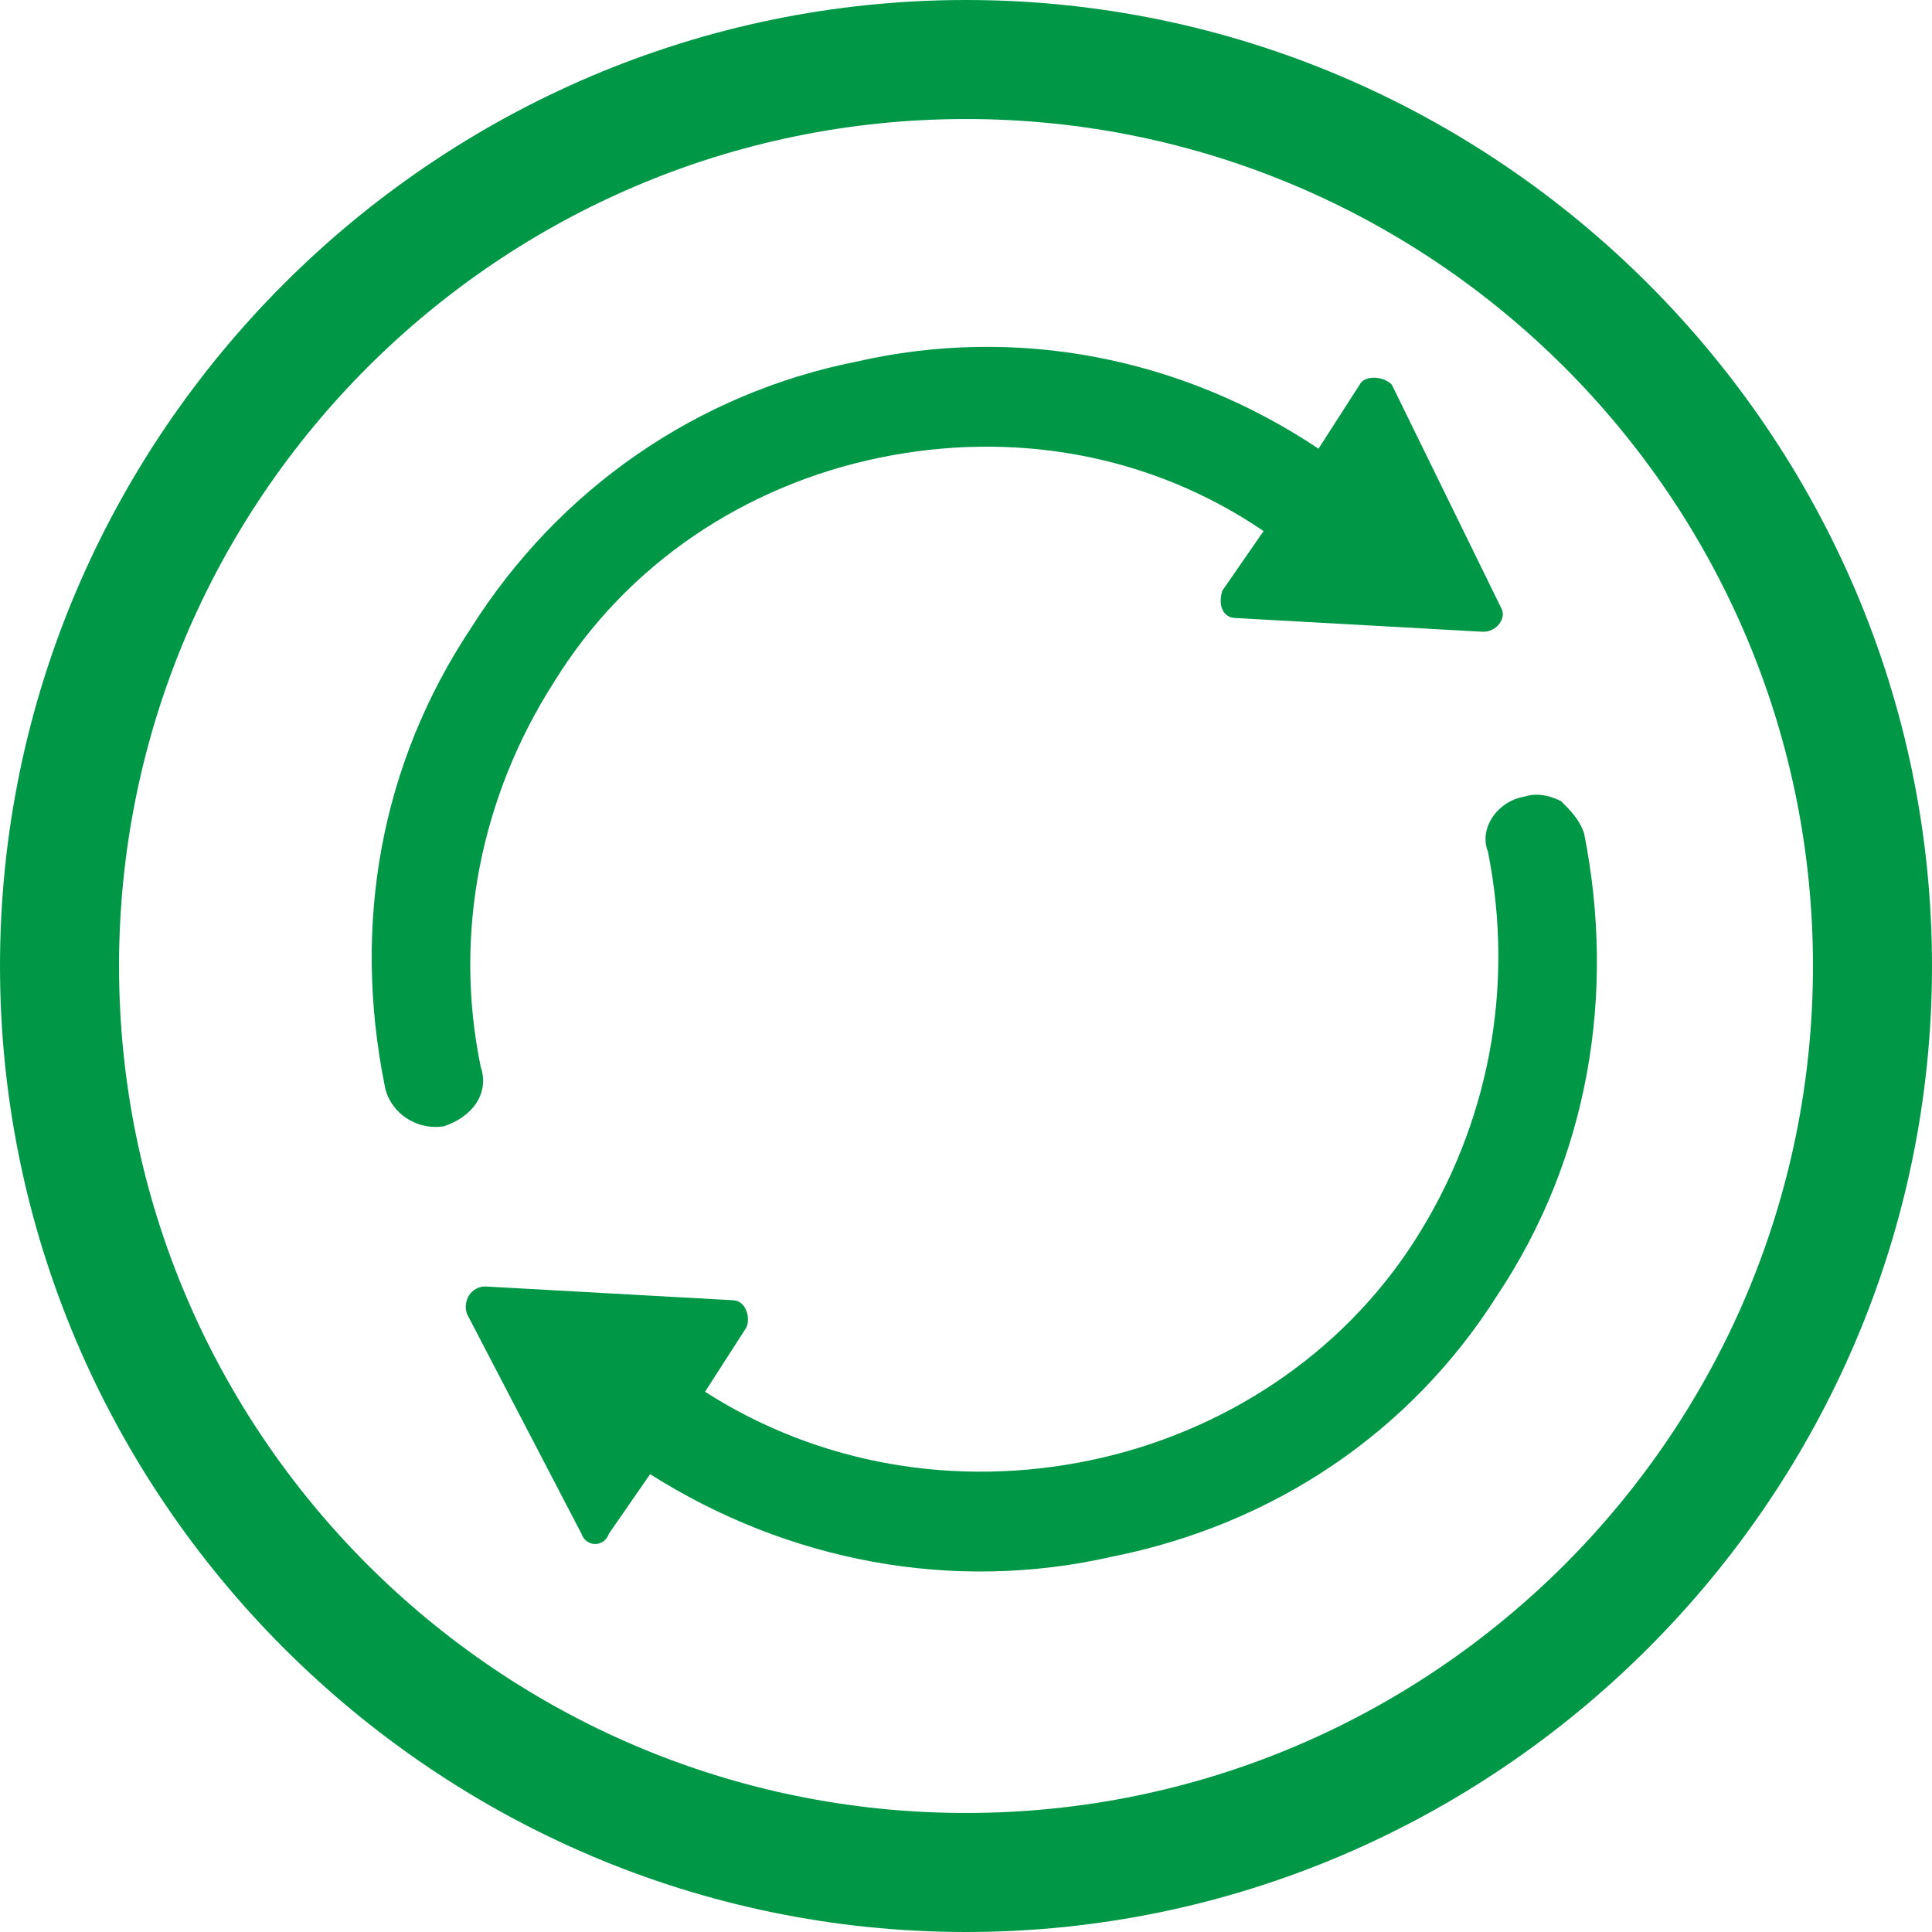
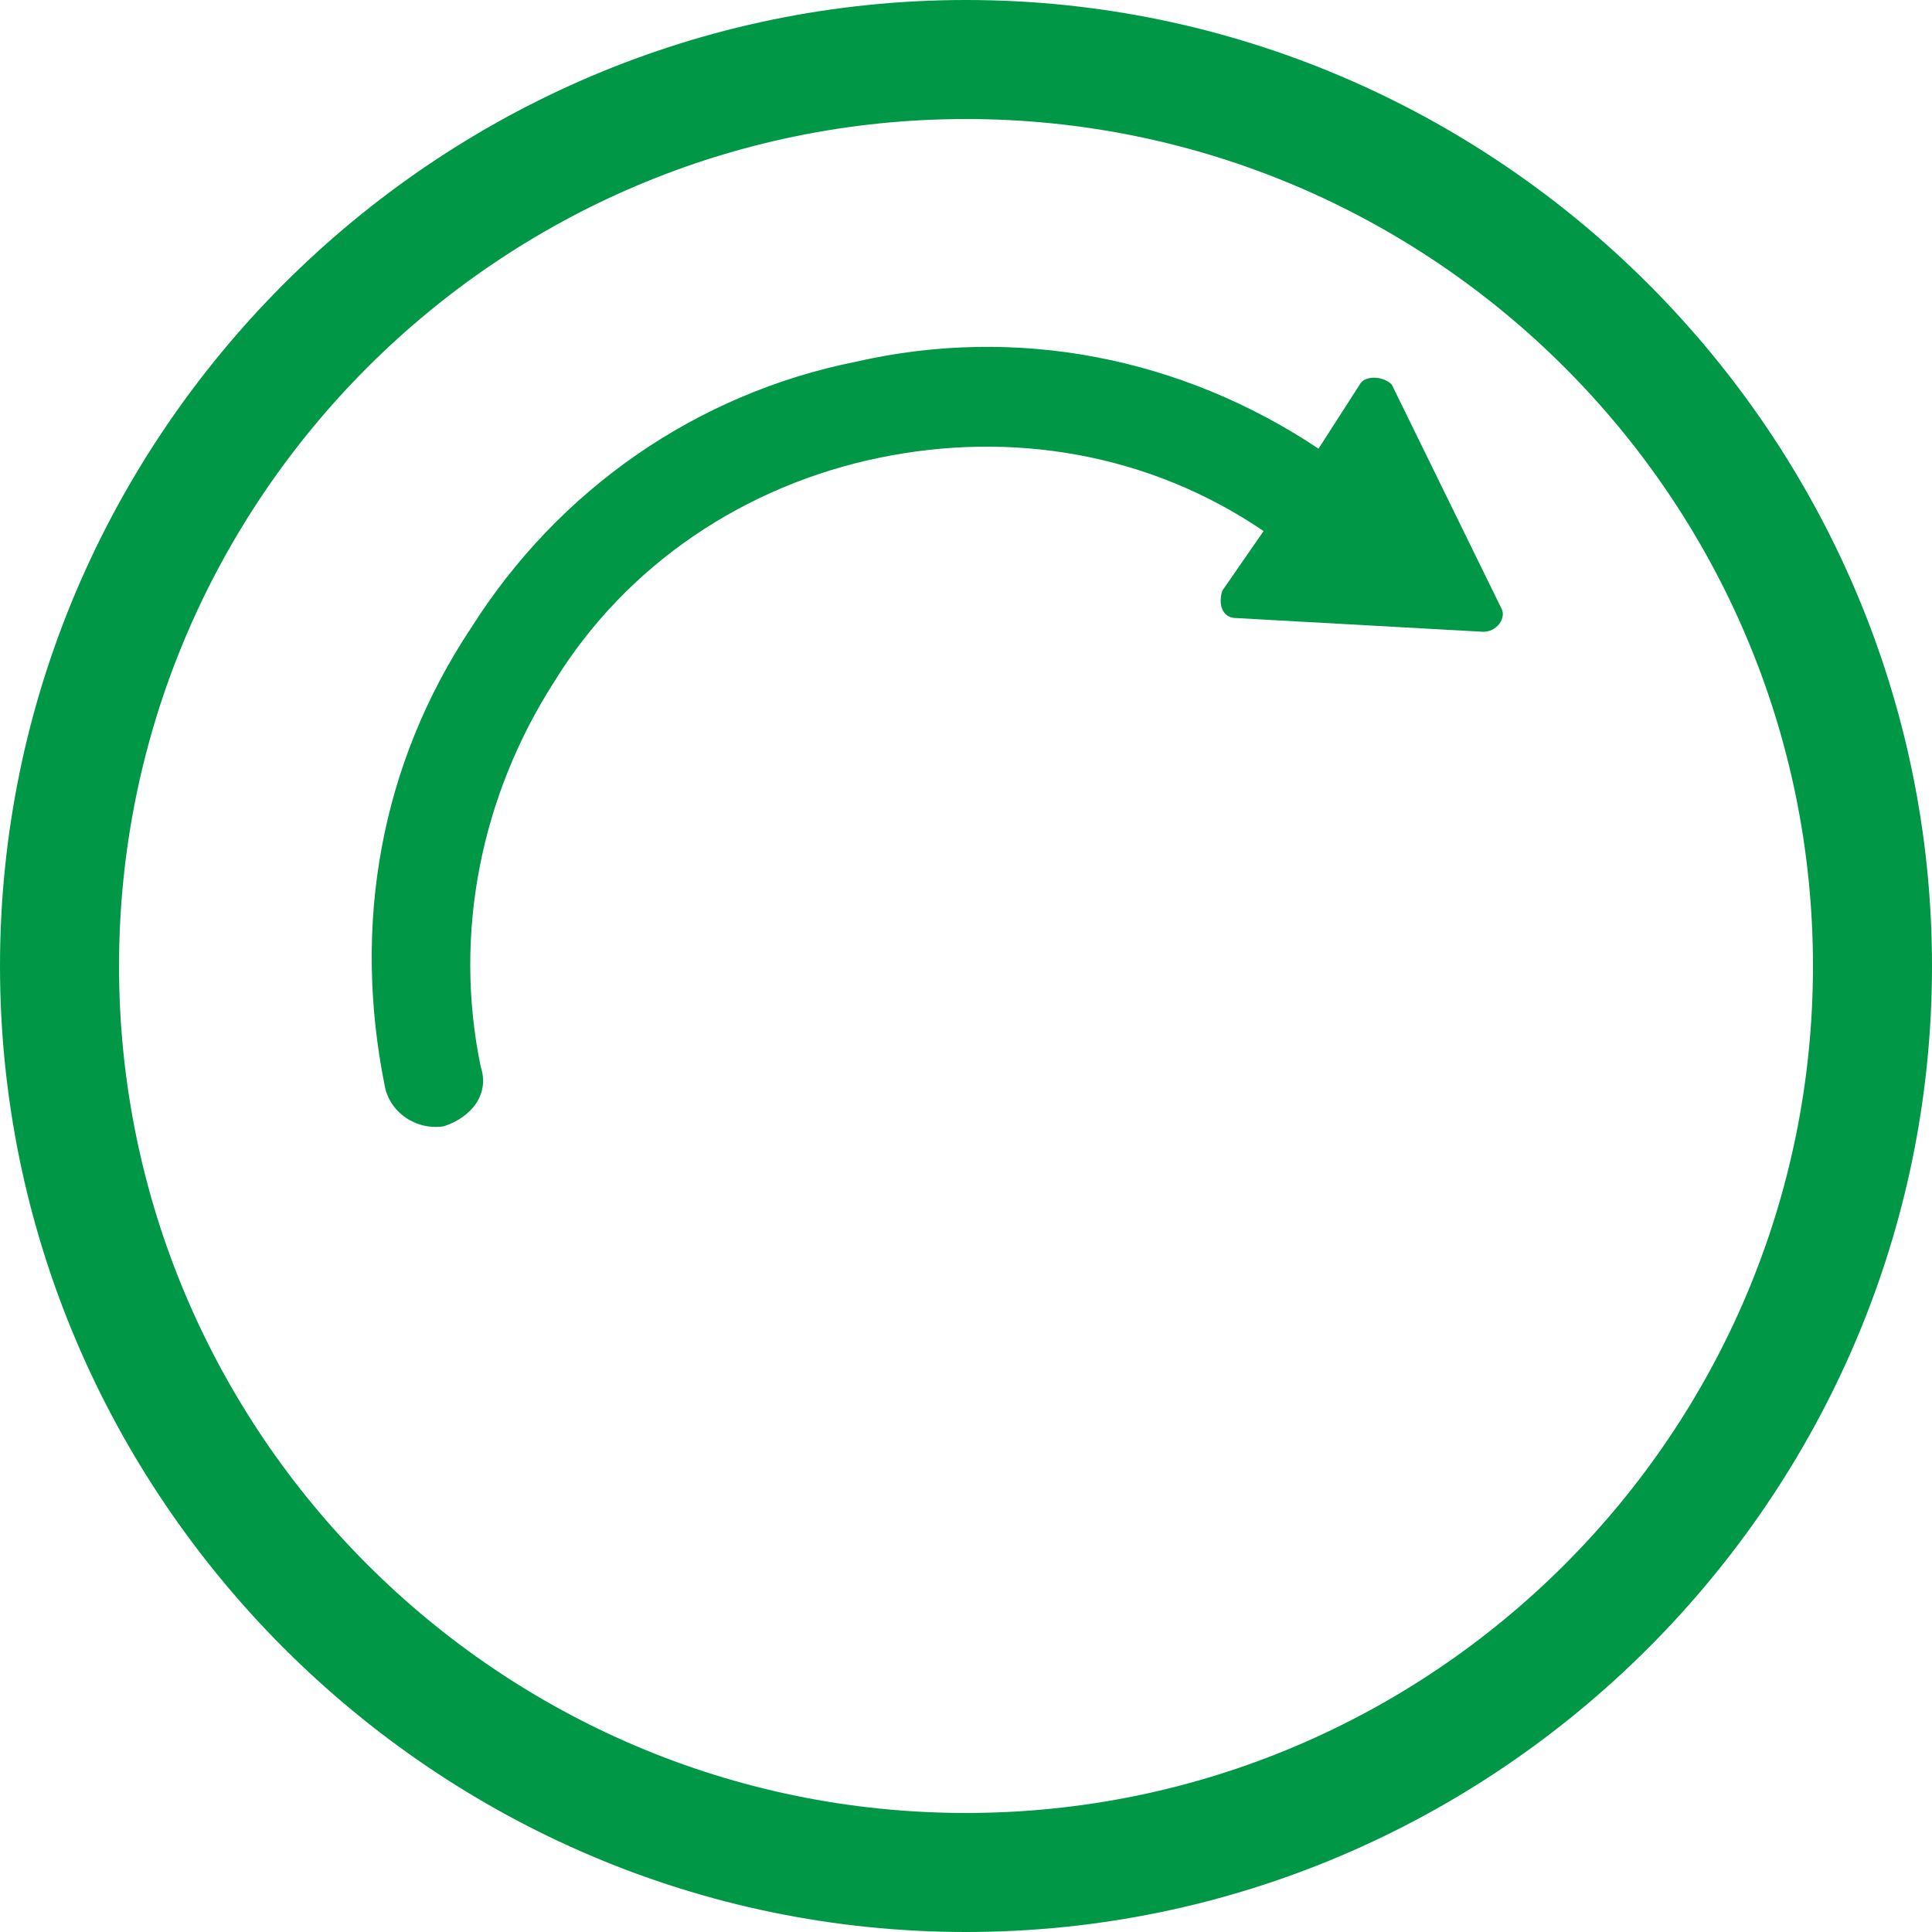
<svg xmlns="http://www.w3.org/2000/svg" xml:space="preserve" width="161px" height="161px" version="1.0" style="shape-rendering:geometricPrecision; text-rendering:geometricPrecision; image-rendering:optimizeQuality; fill-rule:evenodd; clip-rule:evenodd" viewBox="0 0 4.22 4.22">
  <defs>
    <style type="text/css">
   
    .fil0 {fill:#009846}
    .fil1 {fill:#009846;fill-rule:nonzero}
   
  </style>
  </defs>
  <g id="Layer_x0020_1">
    <path class="fil0" d="M2.11 4.22c-1.16,0 -2.11,-0.95 -2.11,-2.11 0,-1.16 0.95,-2.11 2.11,-2.11 1.16,0 2.11,0.95 2.11,2.11 0,1.16 -0.95,2.11 -2.11,2.11zm0 -3.96c-1.02,0 -1.85,0.83 -1.85,1.85 0,1.02 0.83,1.85 1.85,1.85 1.02,0 1.85,-0.83 1.85,-1.85 0,-1.02 -0.83,-1.85 -1.85,-1.85z" />
-     <path class="fil1" d="M2.43 3.4c-0.35,0.08 -0.71,0.01 -1.01,-0.18l-0.09 0.13c-0.01,0.03 -0.05,0.03 -0.06,0l-0.25 -0.48c-0.01,-0.03 0.01,-0.06 0.04,-0.06l0.54 0.03c0.03,0 0.04,0.04 0.03,0.06l-0.09 0.14c0.25,0.16 0.55,0.21 0.84,0.15 0.29,-0.06 0.55,-0.23 0.71,-0.48 0.16,-0.25 0.22,-0.55 0.16,-0.85 -0.02,-0.05 0.02,-0.11 0.08,-0.12 0.03,-0.01 0.06,0 0.08,0.01 0.02,0.02 0.04,0.04 0.05,0.07 0.07,0.35 0.01,0.71 -0.19,1.01 -0.19,0.3 -0.49,0.5 -0.84,0.57z" />
    <path class="fil1" d="M3.24 1.38l-0.54 -0.03c-0.03,0 -0.04,-0.03 -0.03,-0.06l0.09 -0.13c-0.25,-0.17 -0.55,-0.22 -0.84,-0.16 -0.29,0.06 -0.55,0.23 -0.71,0.49 -0.16,0.25 -0.22,0.55 -0.16,0.84 0.02,0.06 -0.02,0.11 -0.08,0.13 -0.06,0.01 -0.12,-0.03 -0.13,-0.09 -0.07,-0.35 -0.01,-0.7 0.19,-1 0.19,-0.3 0.49,-0.51 0.84,-0.58 0.35,-0.08 0.71,-0.01 1.01,0.19l0.09 -0.14c0.01,-0.02 0.05,-0.02 0.07,0l0.24 0.49c0.01,0.02 -0.01,0.05 -0.04,0.05z" />
  </g>
</svg>